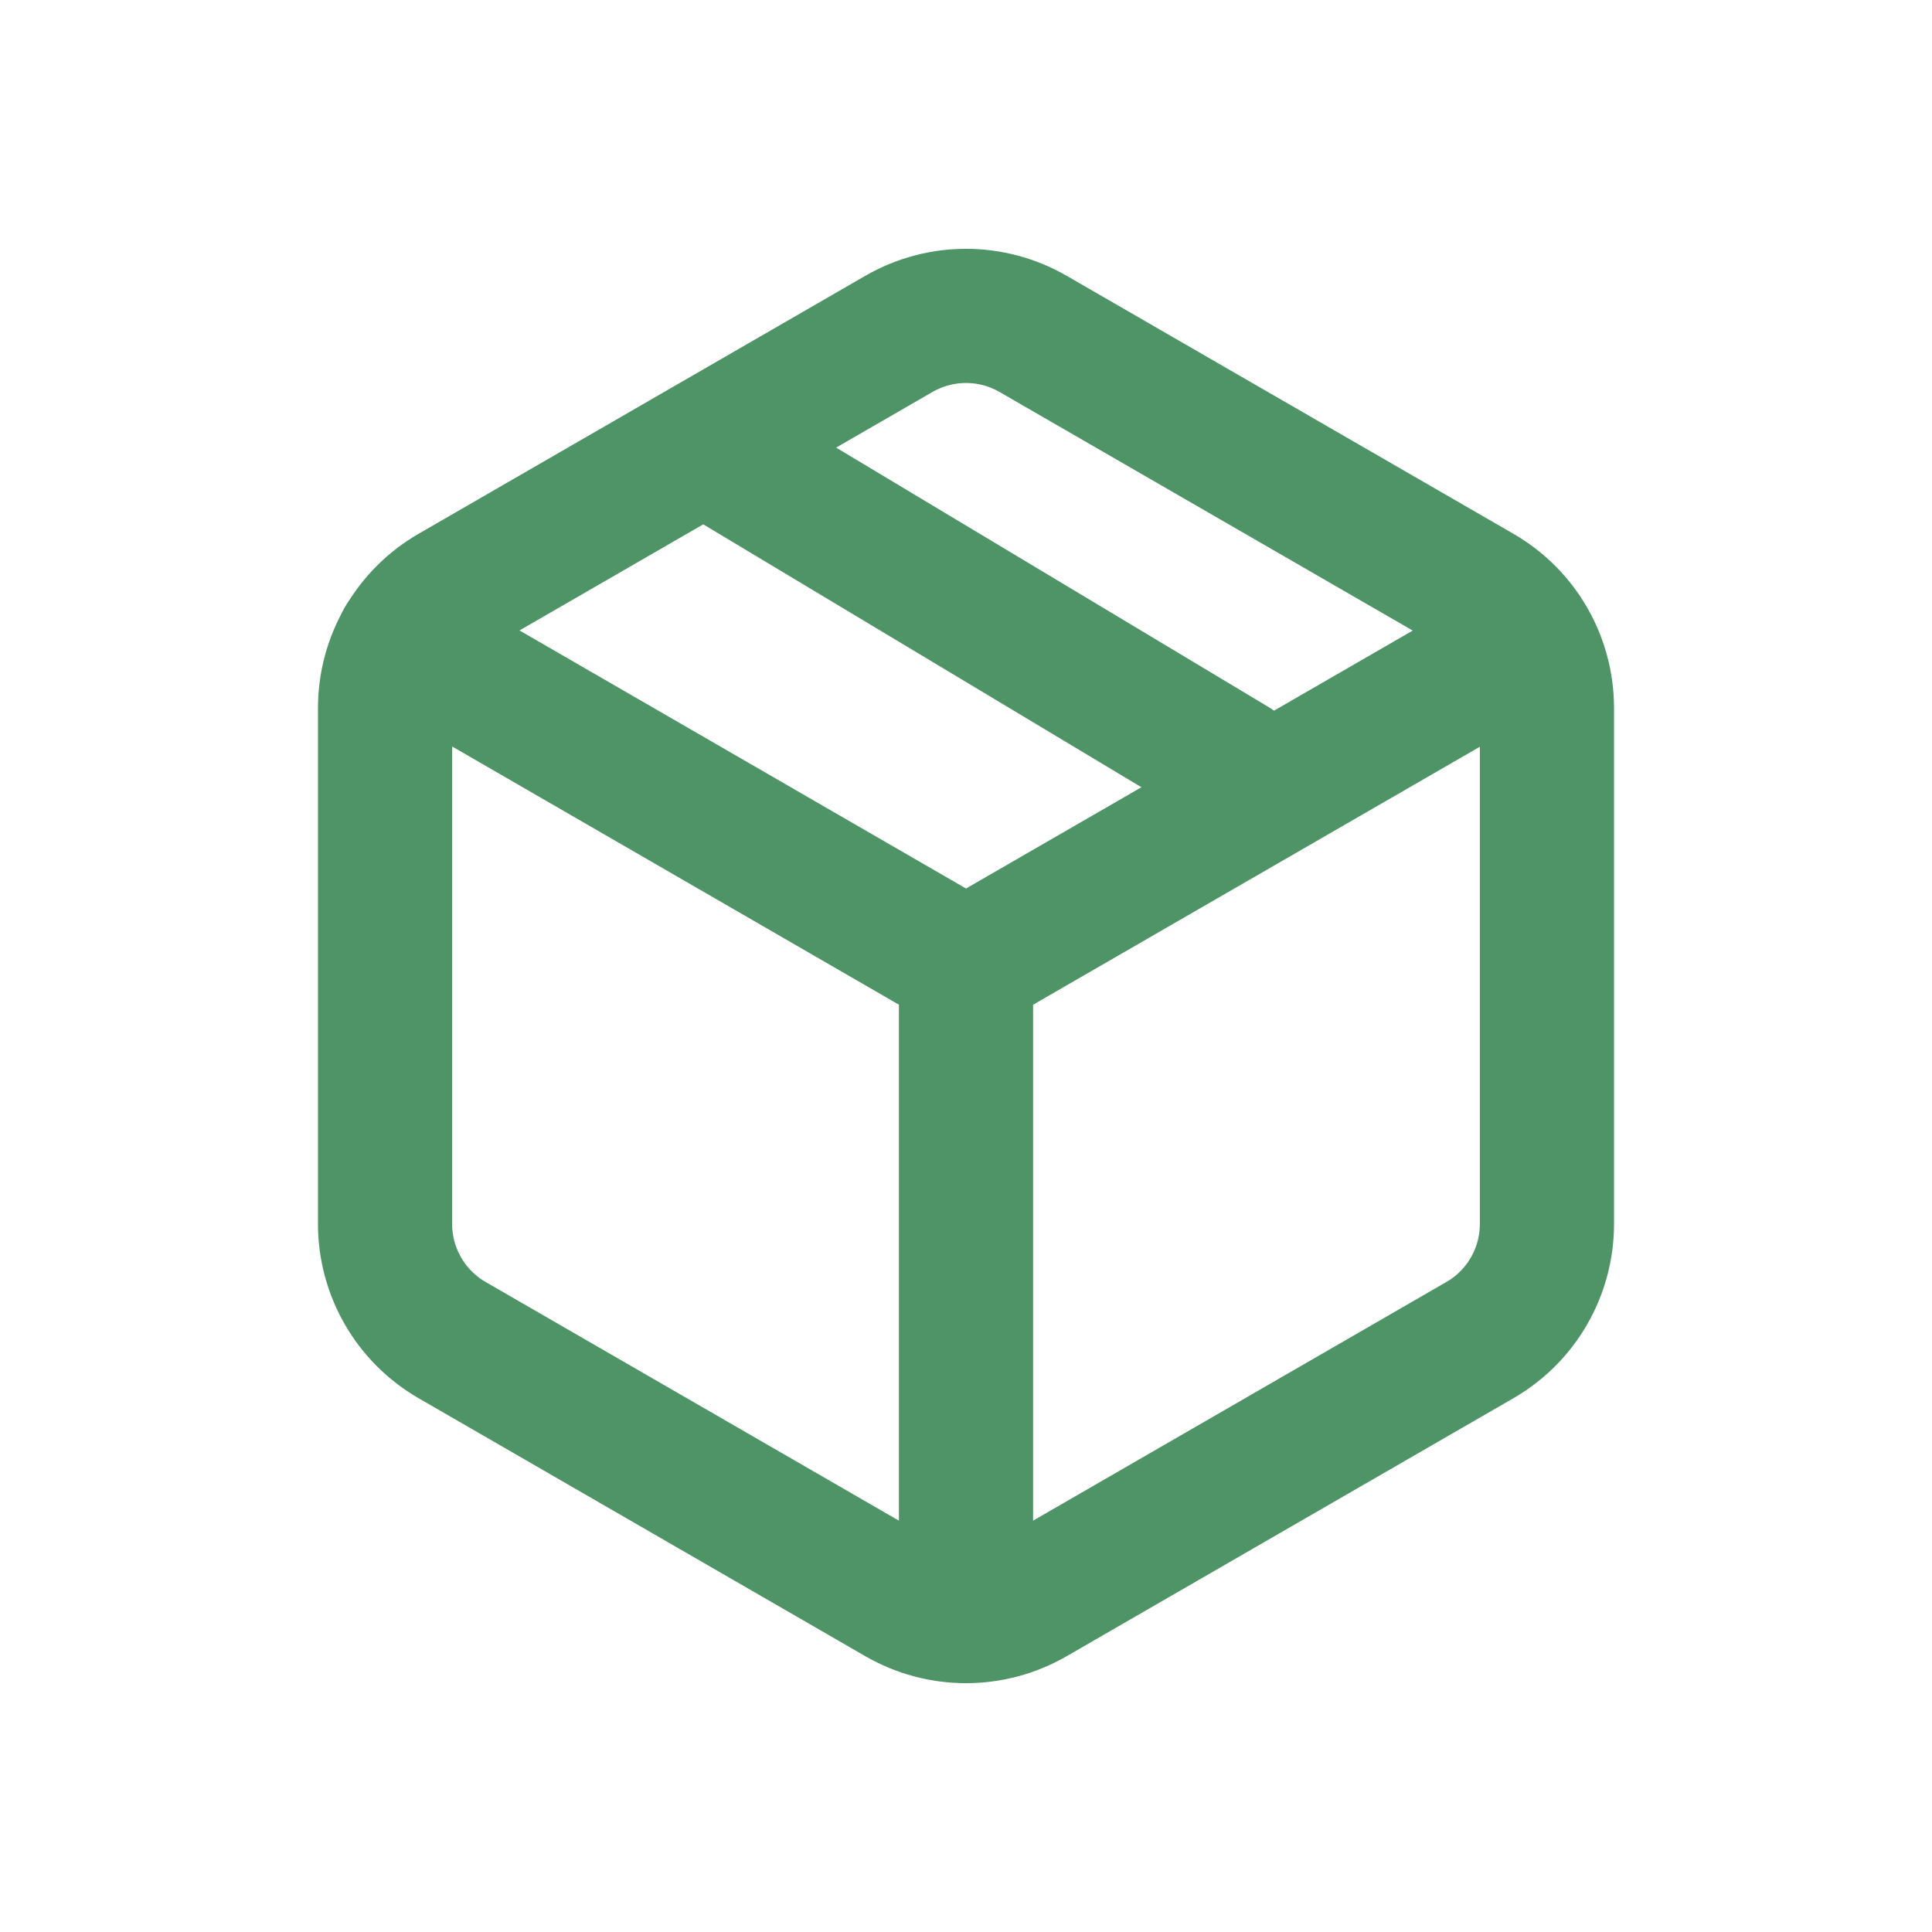
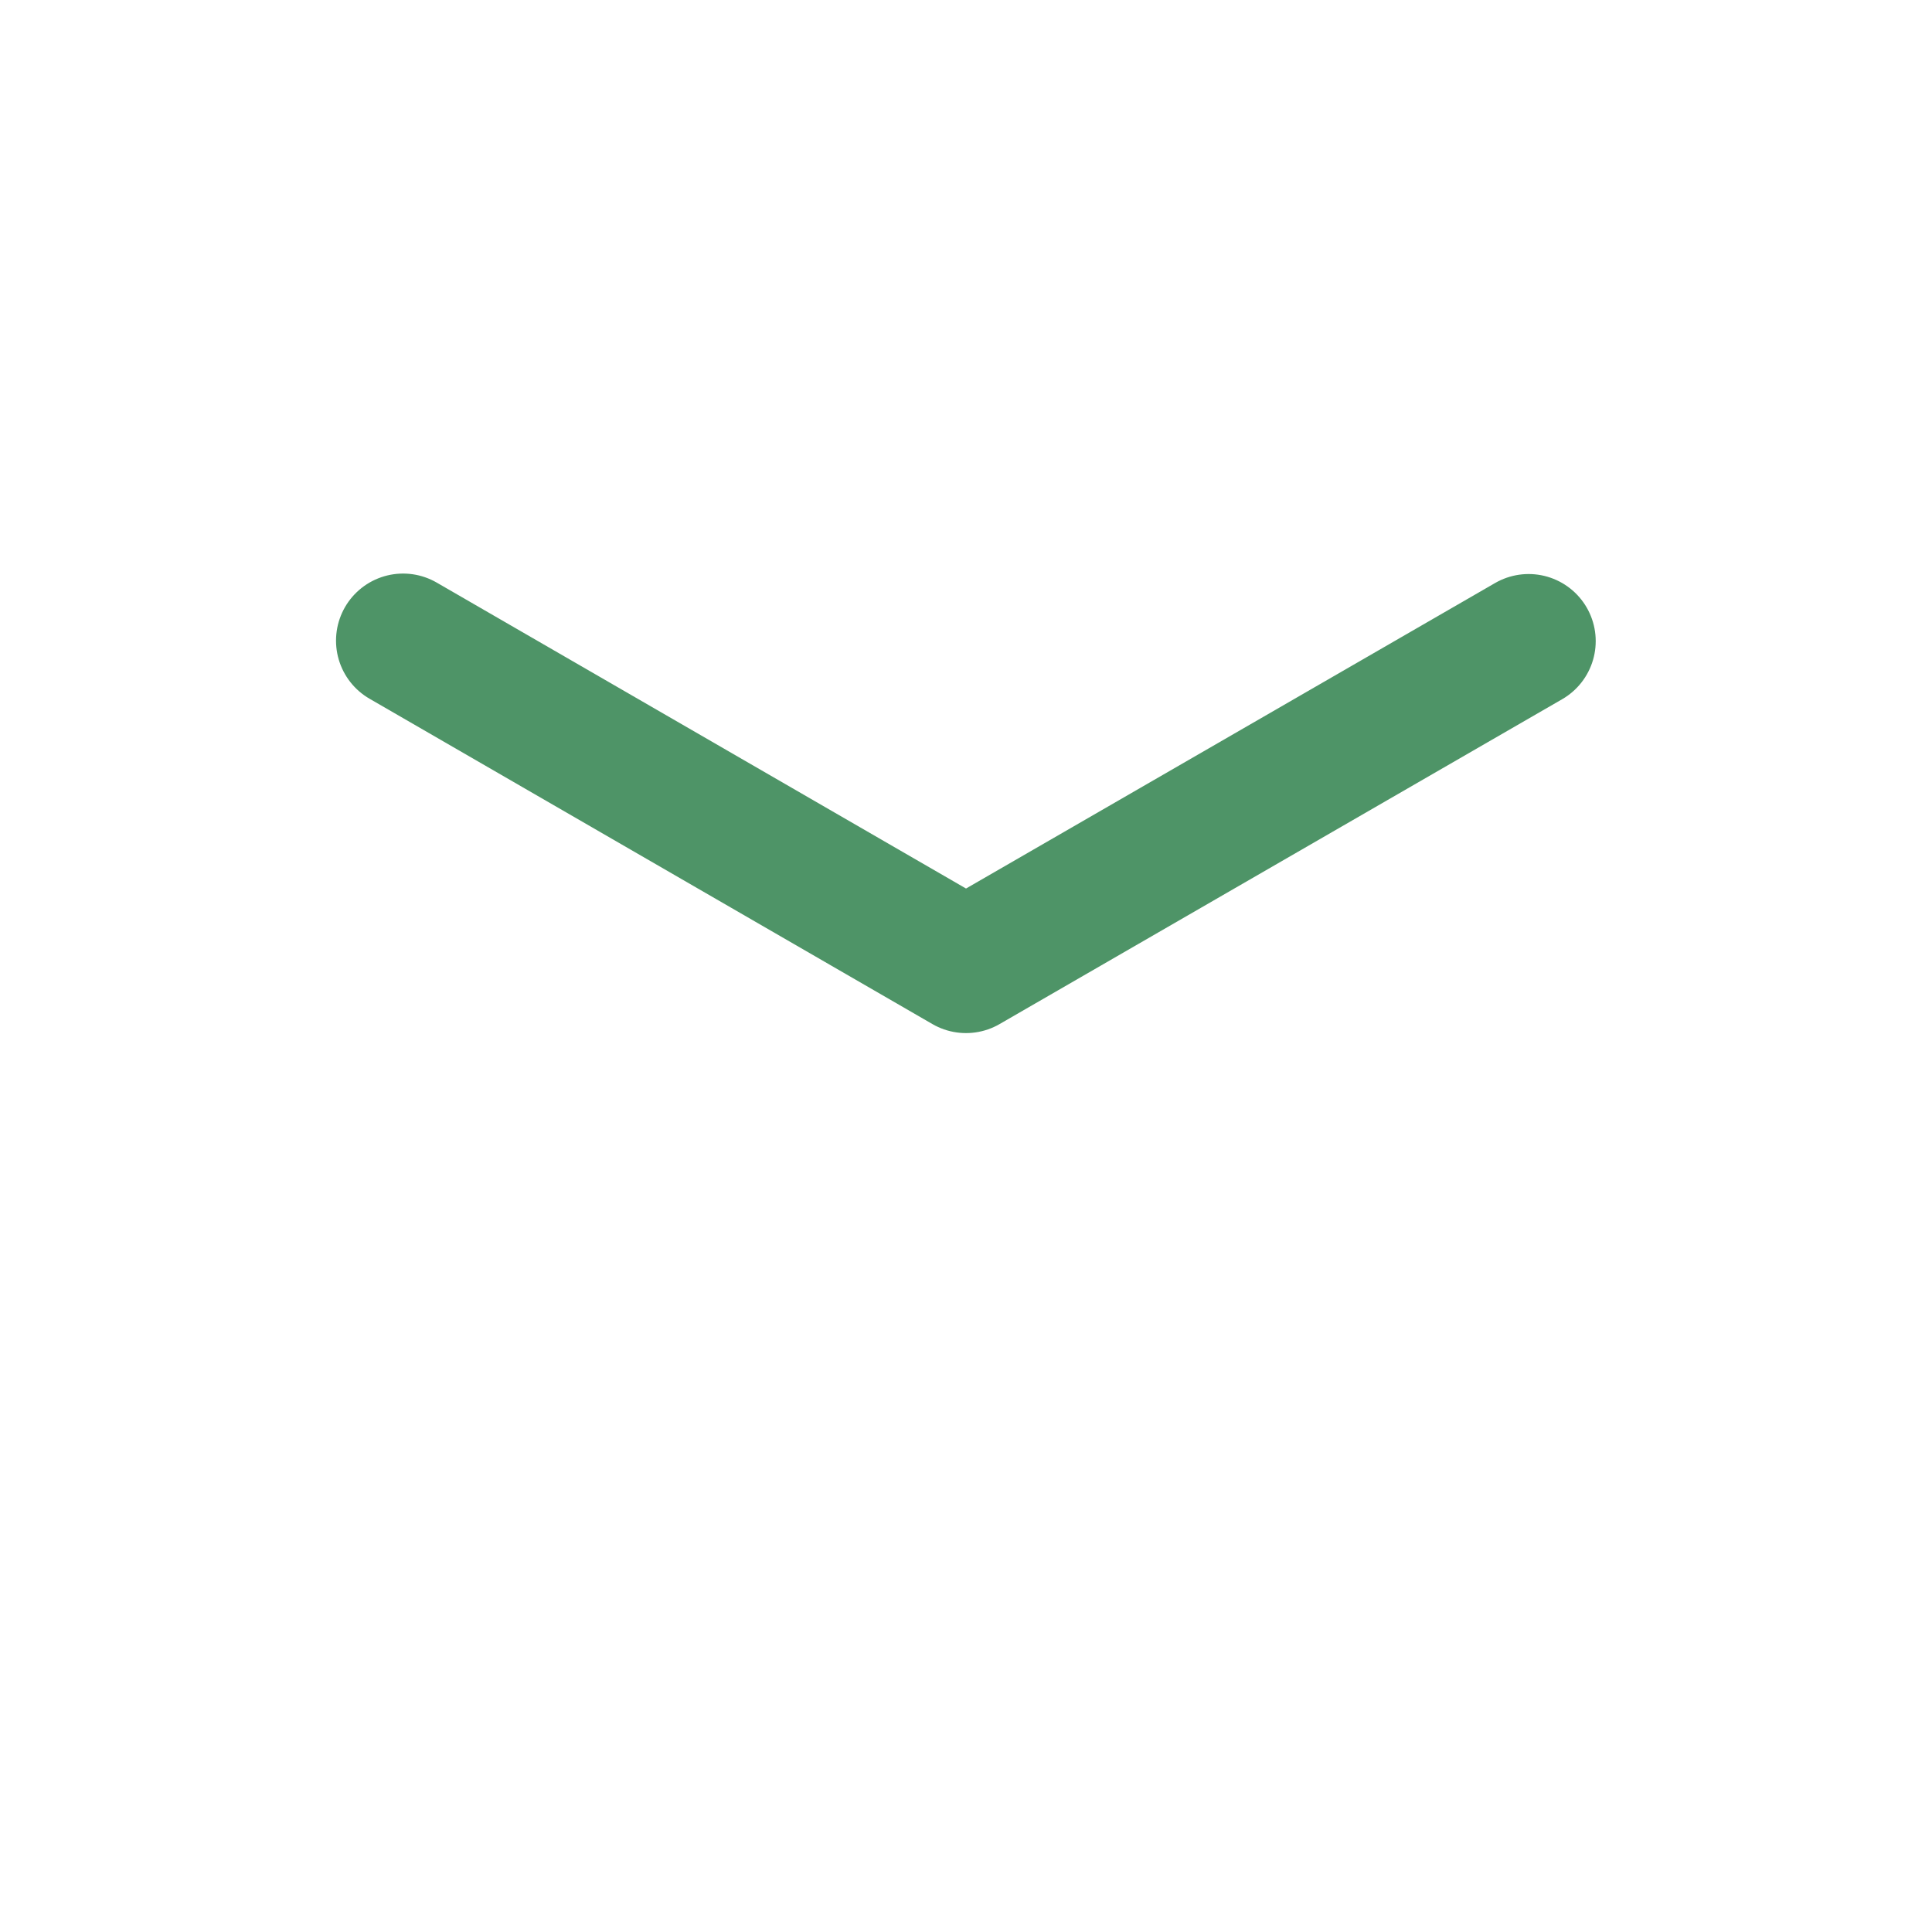
<svg xmlns="http://www.w3.org/2000/svg" fill="none" viewBox="-2.4 -2.4 28.80 28.80" height="250px" width="250px">
  <g stroke-width="0" id="SVGRepo_bgCarrier" />
  <g stroke-linejoin="round" stroke-linecap="round" id="SVGRepo_tracerCarrier" />
  <g id="SVGRepo_iconCarrier">
    <path stroke-linejoin="round" stroke-linecap="round" stroke-width="2" stroke="#4E9467" d="M20.387 7.157L12 12L3.609 7.15" />
-     <path stroke-linejoin="round" stroke-linecap="round" stroke-width="2" stroke="#4E9467" d="M12 12V21" />
-     <path stroke-linejoin="round" stroke-linecap="round" stroke-width="2" stroke="#4E9467" d="M11 2.577C11.619 2.22 12.381 2.22 13 2.577L19.66 6.423C20.279 6.78 20.66 7.44 20.66 8.155V15.845C20.66 16.56 20.279 17.22 19.66 17.577L13 21.423C12.381 21.78 11.619 21.78 11 21.423L4.34 17.577C3.721 17.22 3.34 16.56 3.34 15.845V8.155C3.34 7.44 3.721 6.78 4.34 6.423L11 2.577Z" />
-     <path stroke-linejoin="round" stroke-linecap="round" stroke-width="2" stroke="#4E9467" d="M8.5 4.5L16 9" />
  </g>
</svg>